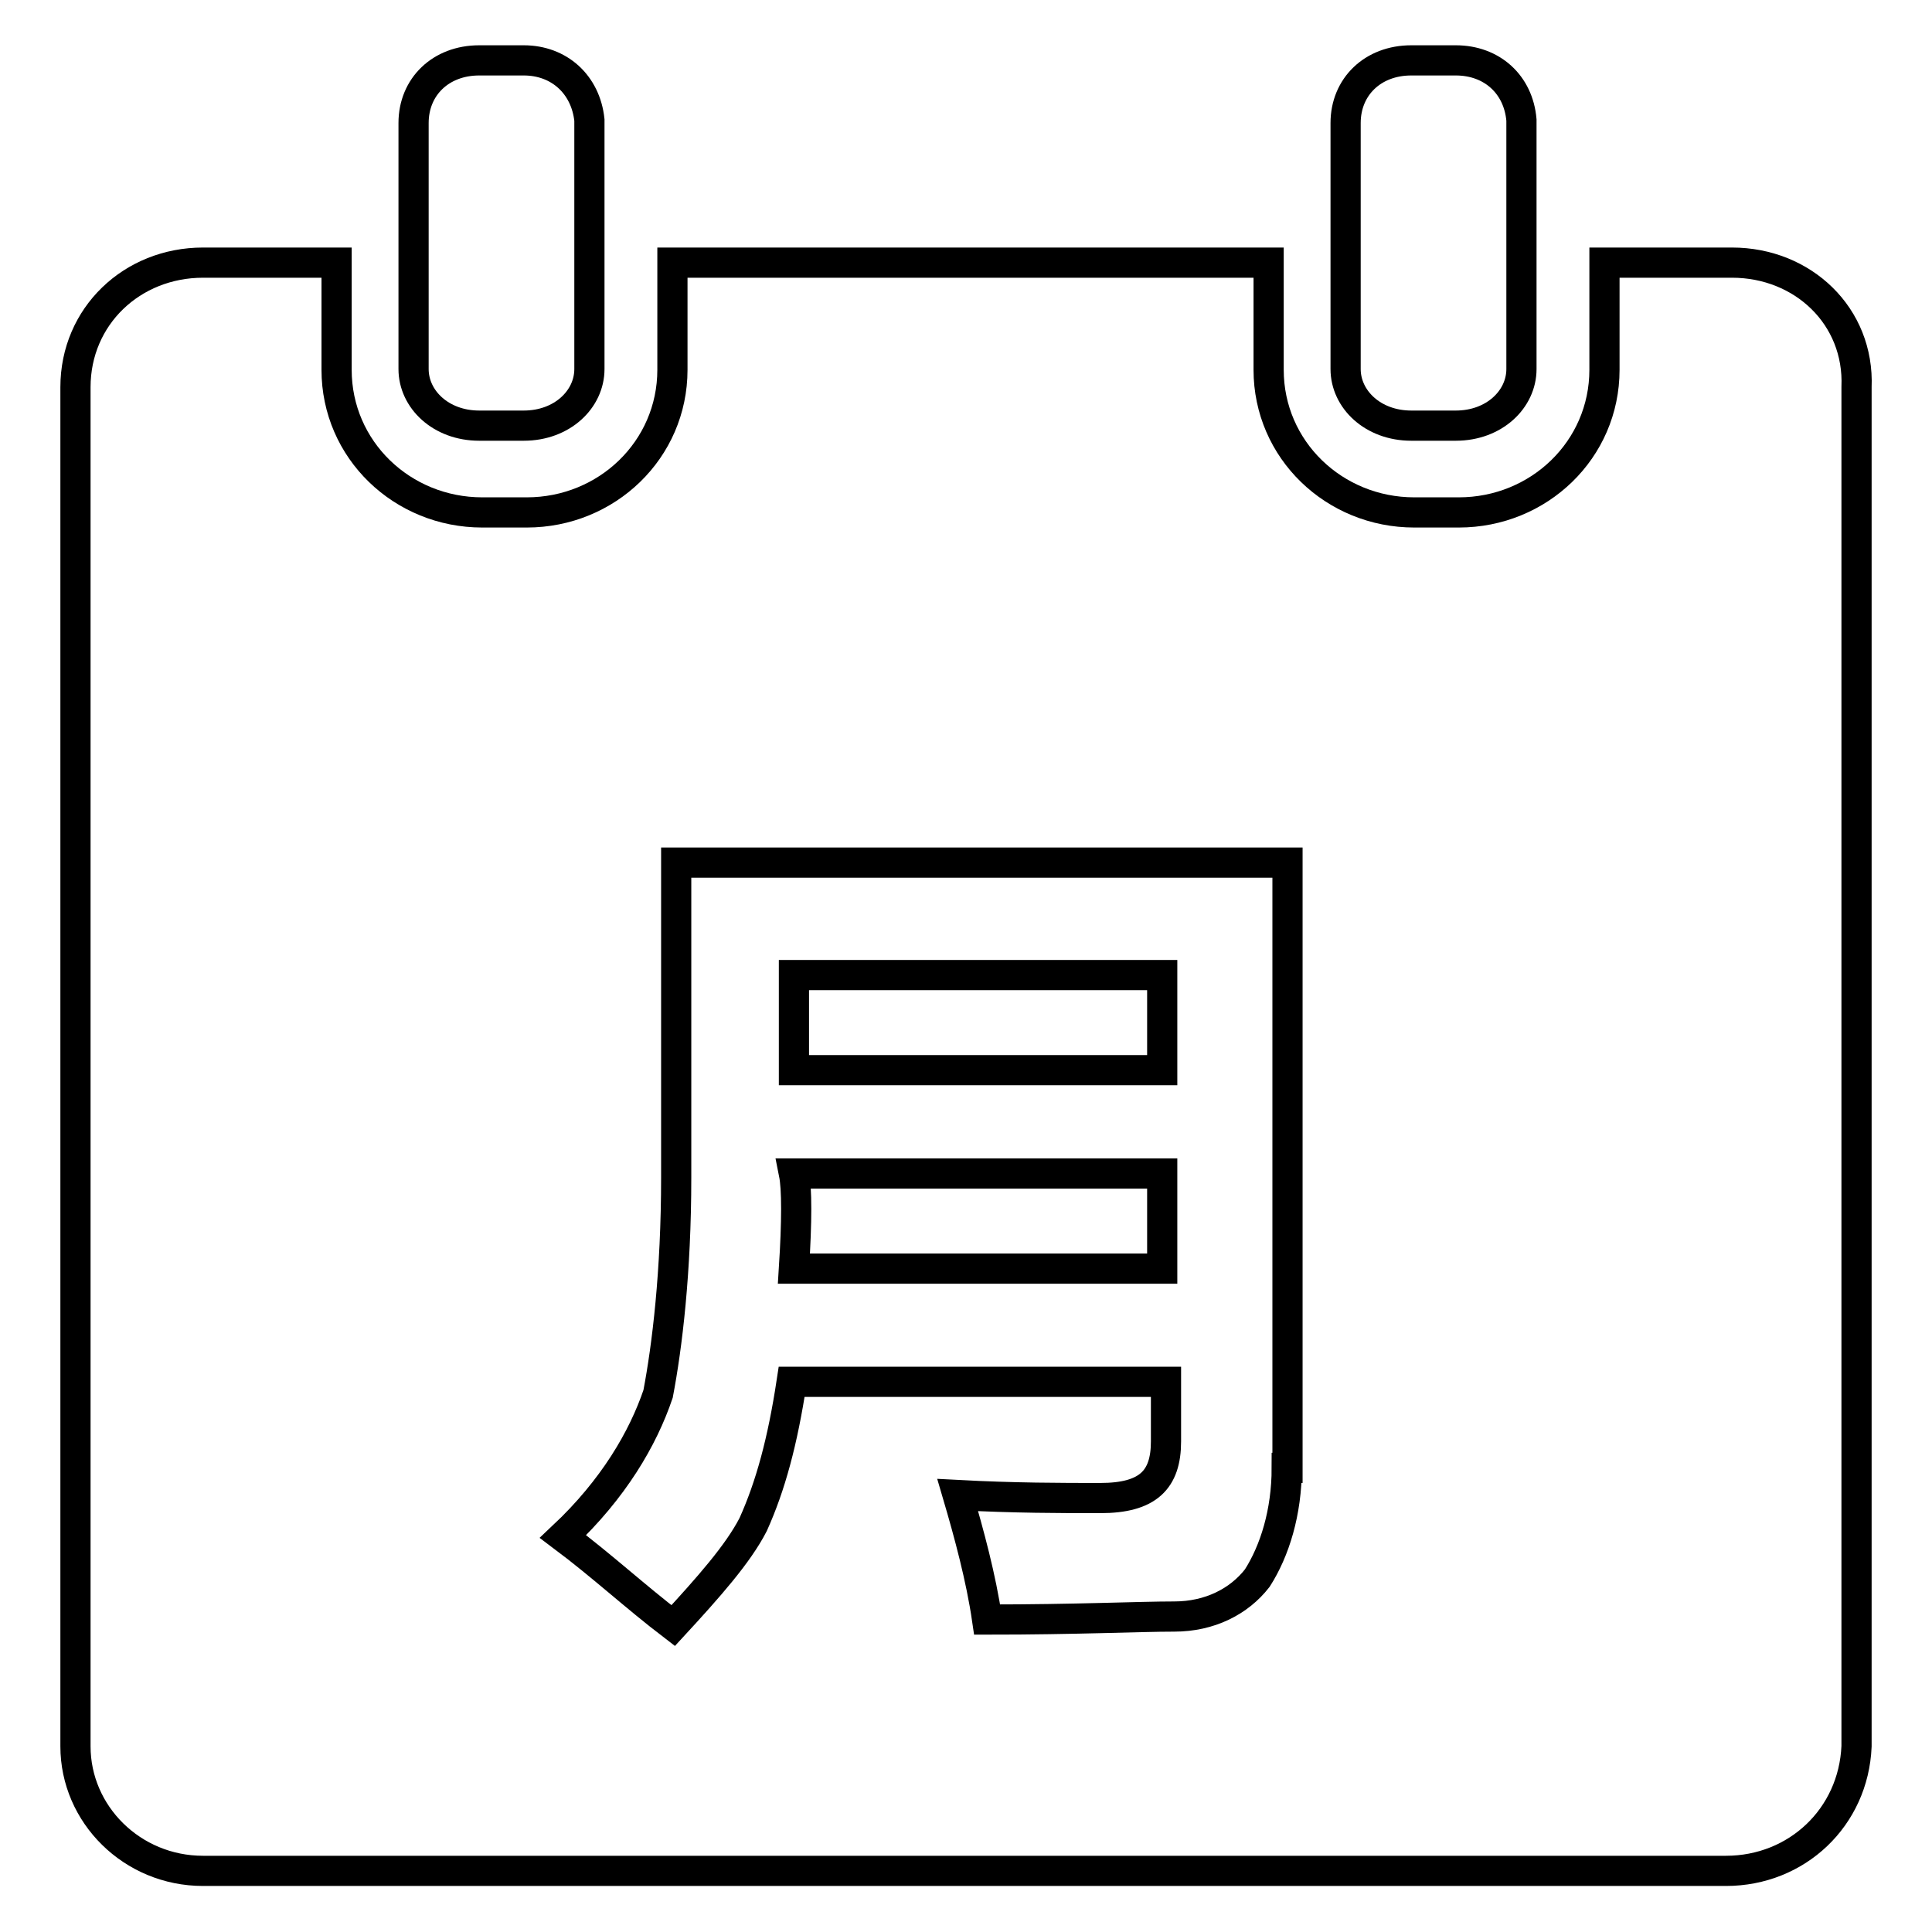
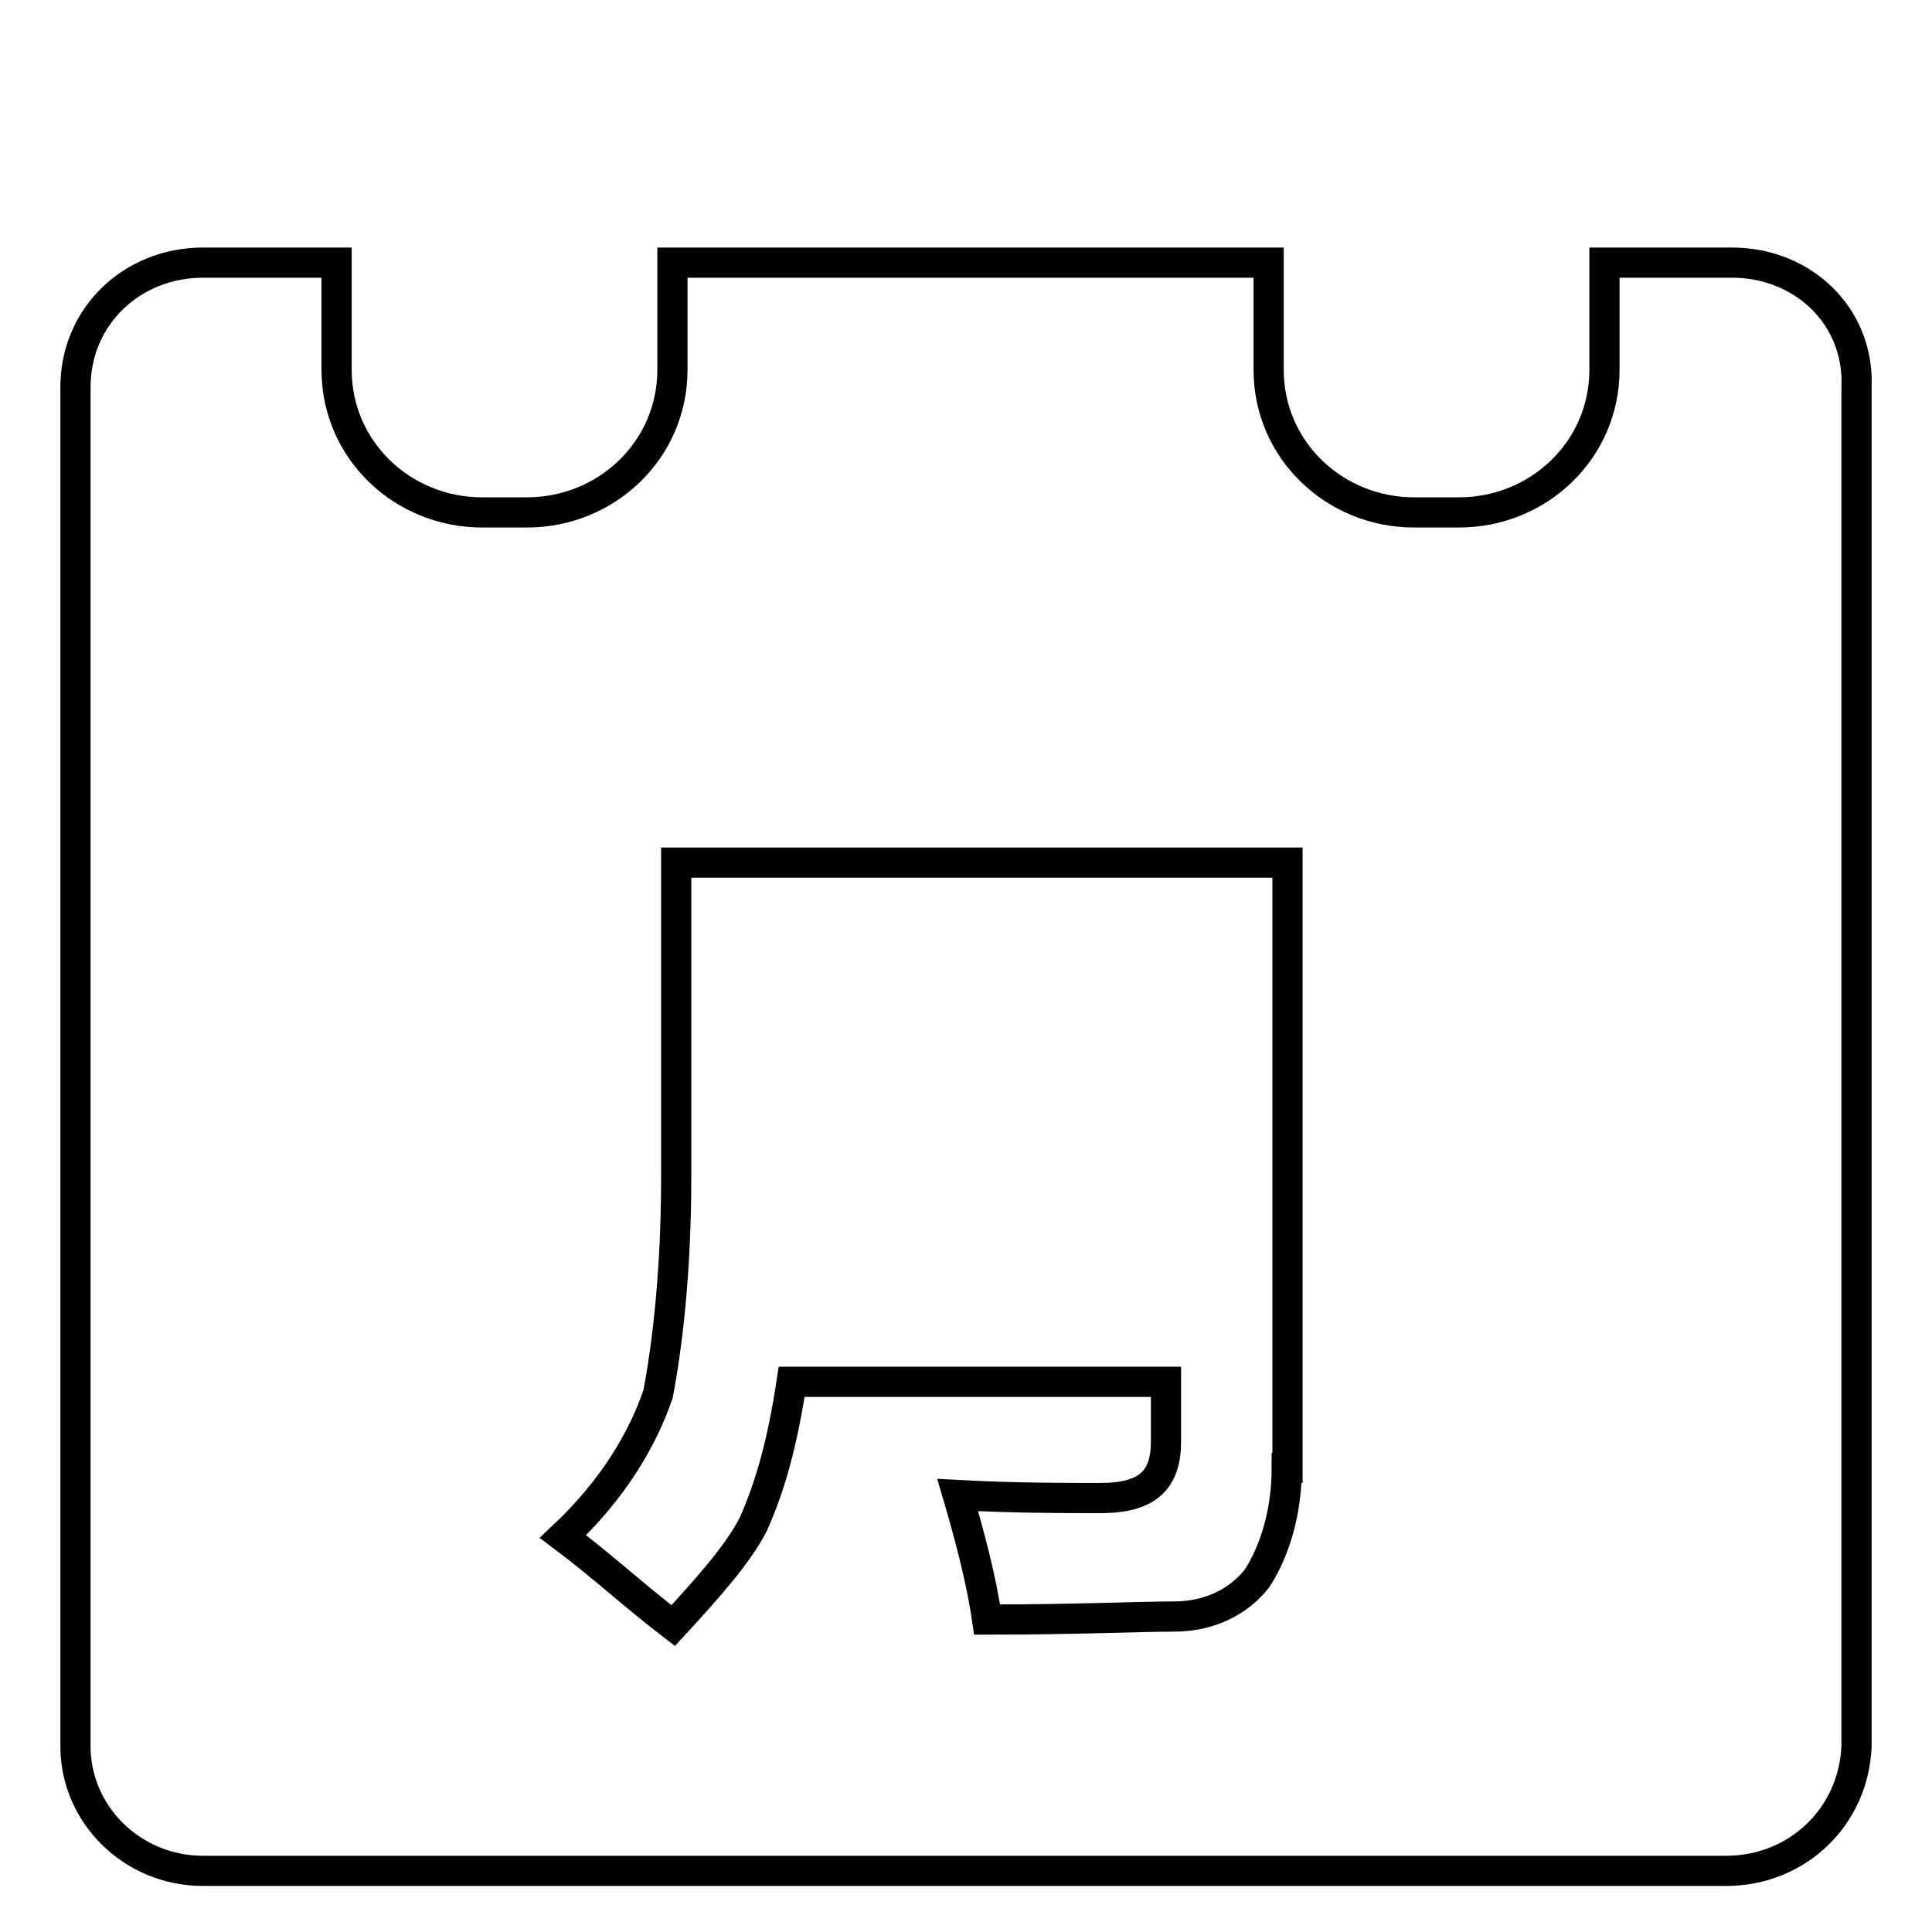
<svg xmlns="http://www.w3.org/2000/svg" version="1.1" x="0px" y="0px" viewBox="0 0 256 256" enable-background="new 0 0 256 256" xml:space="preserve">
  <g>
-     <path stroke-width="4" fill-opacity="0" stroke="#000000" d="M187,56.4h5.9c5.1,0,8.7-3.5,8.7-7.5v-33c-0.4-4.7-3.9-7.9-8.7-7.9H187c-5.1,0-8.7,3.5-8.7,8.3v32.6 C178.3,52.9,181.9,56.4,187,56.4z M63.5,56.4h5.9c5.1,0,8.7-3.5,8.7-7.5v-33C77.6,11.2,74.1,8,69.4,8h-5.9c-5.1,0-8.7,3.5-8.7,8.3 v32.6C54.8,52.9,58.4,56.4,63.5,56.4z M154,168.1v-12.6h-48.8c0.4,2,0.4,6.3,0,12.6H154z M105.2,129.2H154v12.6h-48.8V129.2z" />
    <path stroke-width="4" fill-opacity="0" stroke="#000000" d="M229.5,34.8h-16.9v14.2c0,10.6-8.7,18.9-19.3,18.9h-5.9c-10.6,0-19.3-8.3-19.3-18.9V34.8H89.1v14.2 c0,10.6-8.7,18.9-19.3,18.9h-5.9c-10.6,0-19.3-8.3-19.3-18.9V34.8H26.9c-9.4,0-16.9,7.1-16.9,16.5v180.1c0,9,7.5,16.5,16.9,16.5 h201.8c9.4,0,16.9-7.1,17.3-16.5V51.3C246.4,41.9,238.9,34.8,229.5,34.8z M170.5,194.5c0,5.9-1.6,11-3.9,14.6 c-2.4,3.1-6.3,5.1-11,5.1c-4.7,0-13,0.4-24.8,0.4c-0.8-5.5-2.4-11.4-3.9-16.5c7.5,0.4,13.8,0.4,18.9,0.4c6.3,0,8.7-2.4,8.7-7.5 v-7.9h-49.6c-1.2,7.9-2.8,13.8-5.1,18.9c-2,3.9-5.9,8.3-10.6,13.4c-5.1-3.9-9.4-7.9-14.6-11.8c6.7-6.3,10.6-13,12.6-18.9 c1.2-6.3,2.4-16.1,2.4-28.7v-41.7h81V194.5z" />
  </g>
</svg>